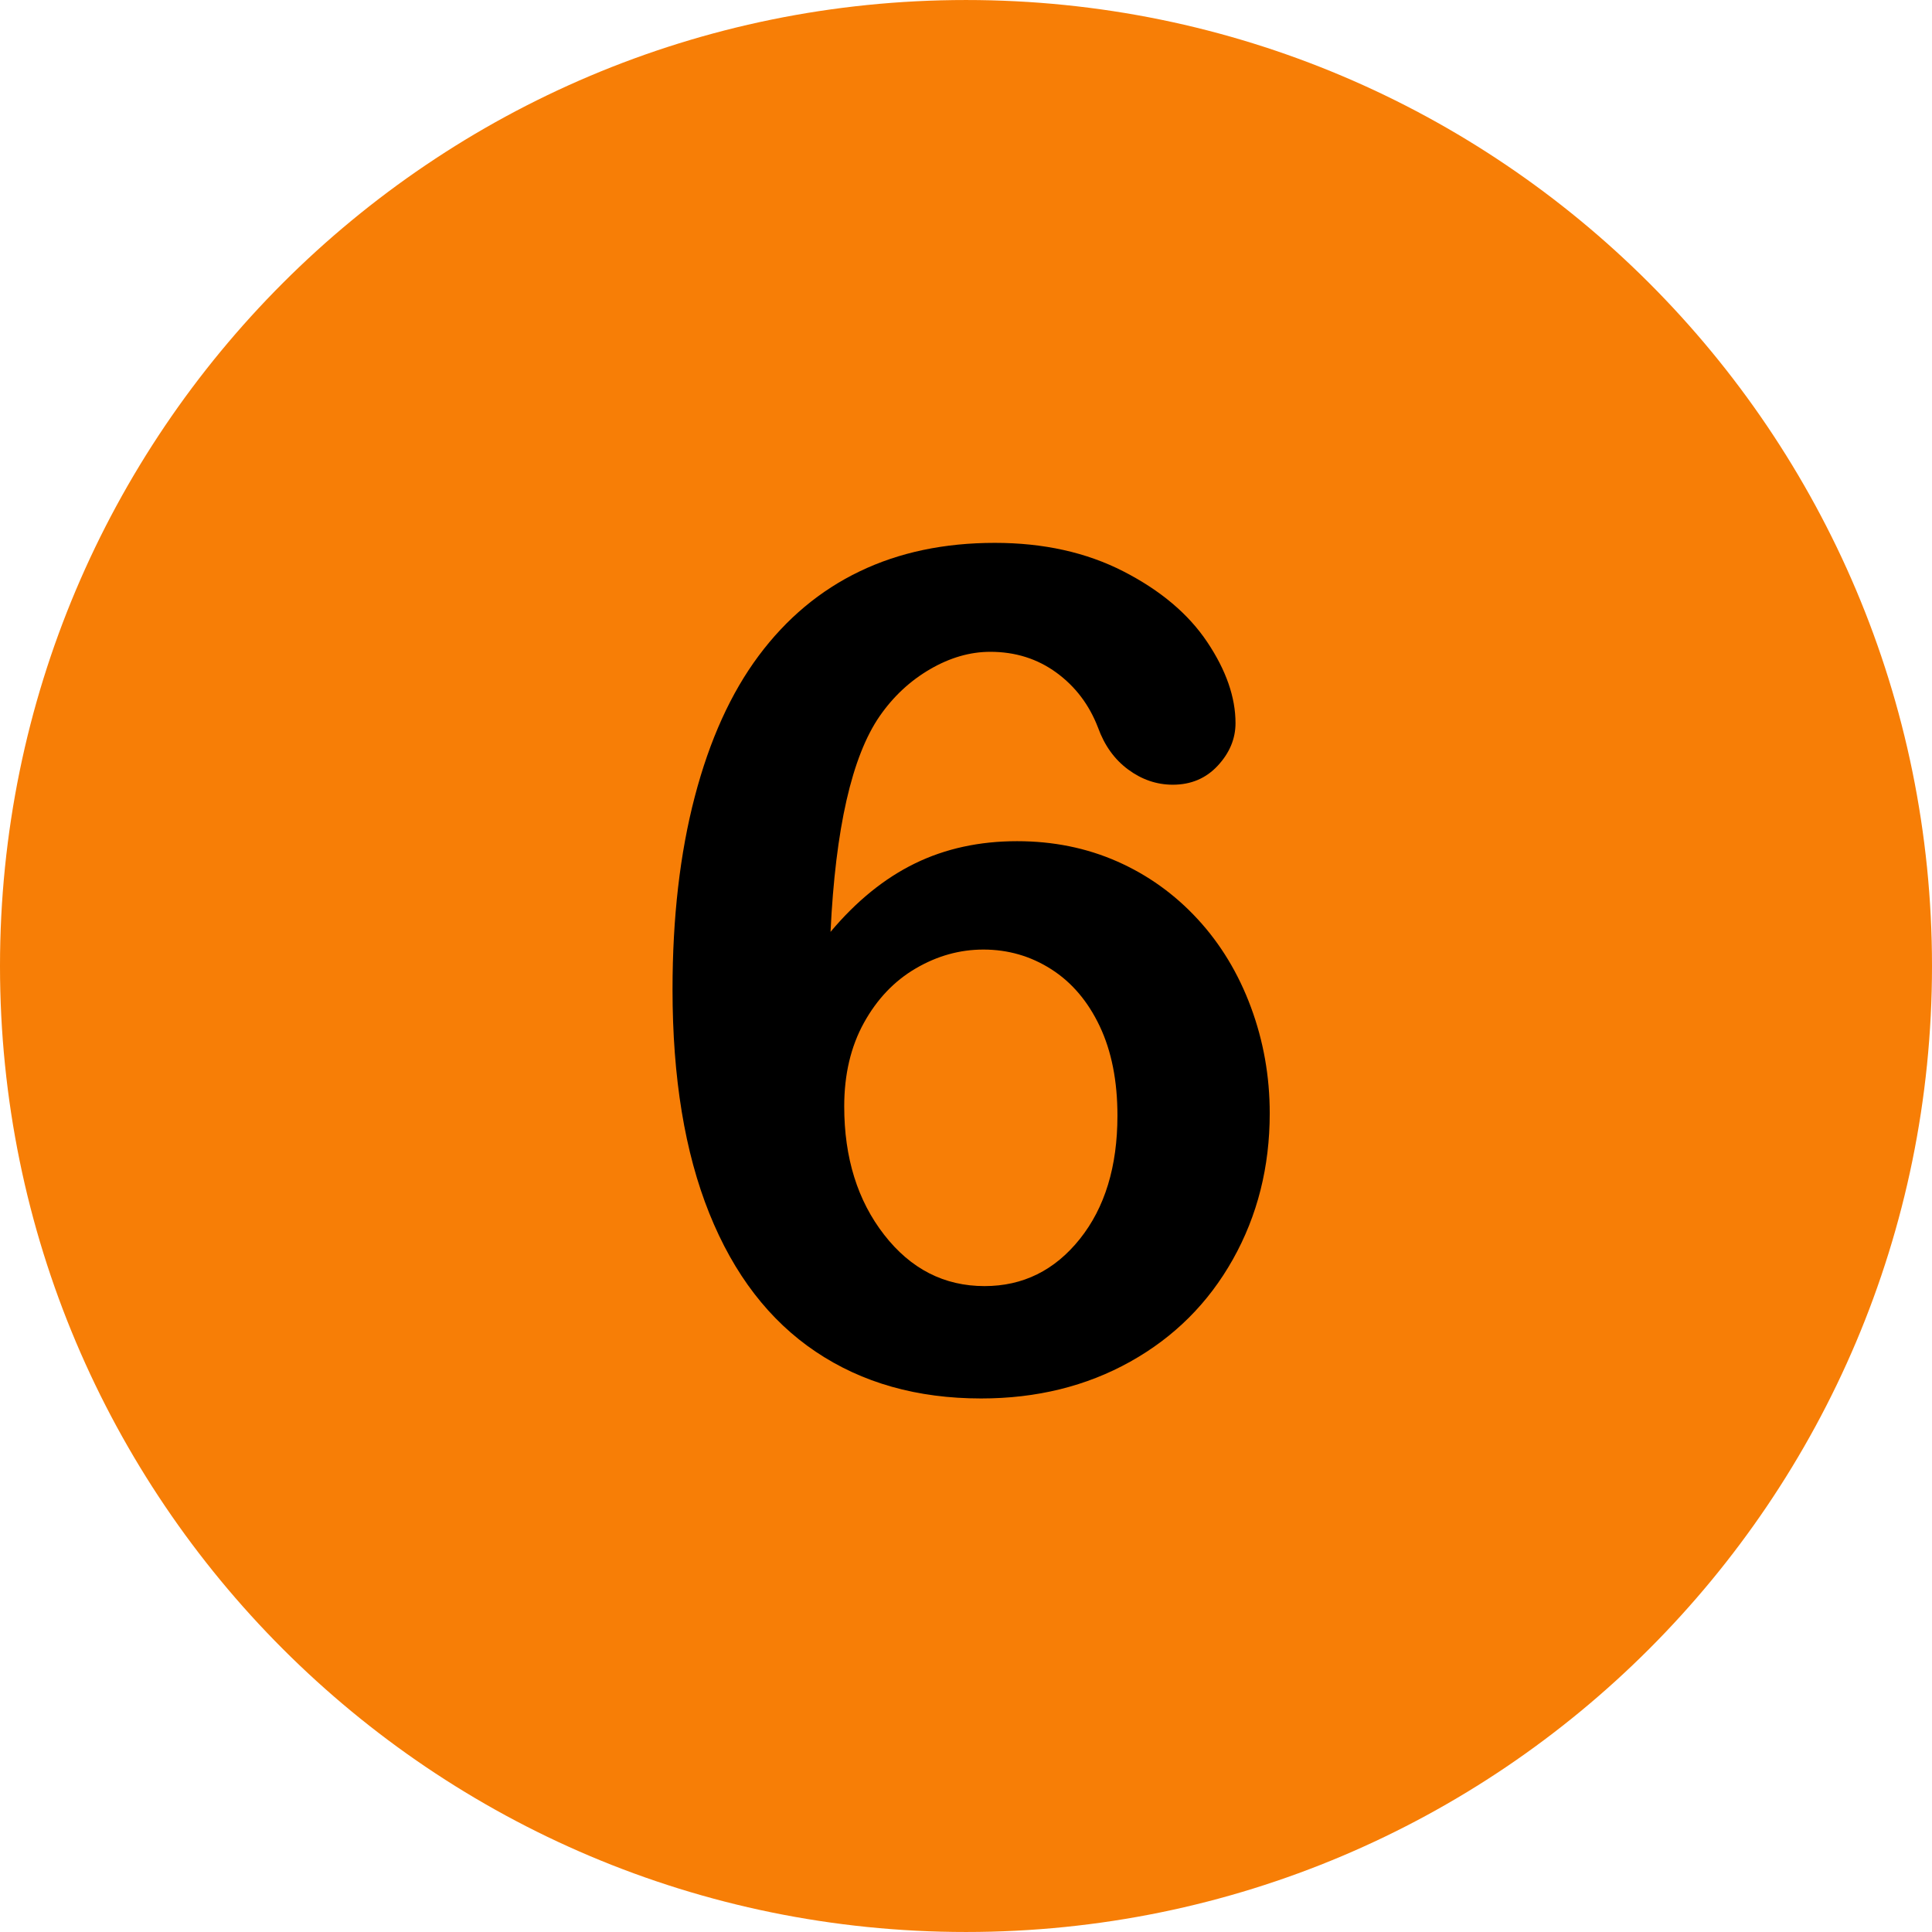
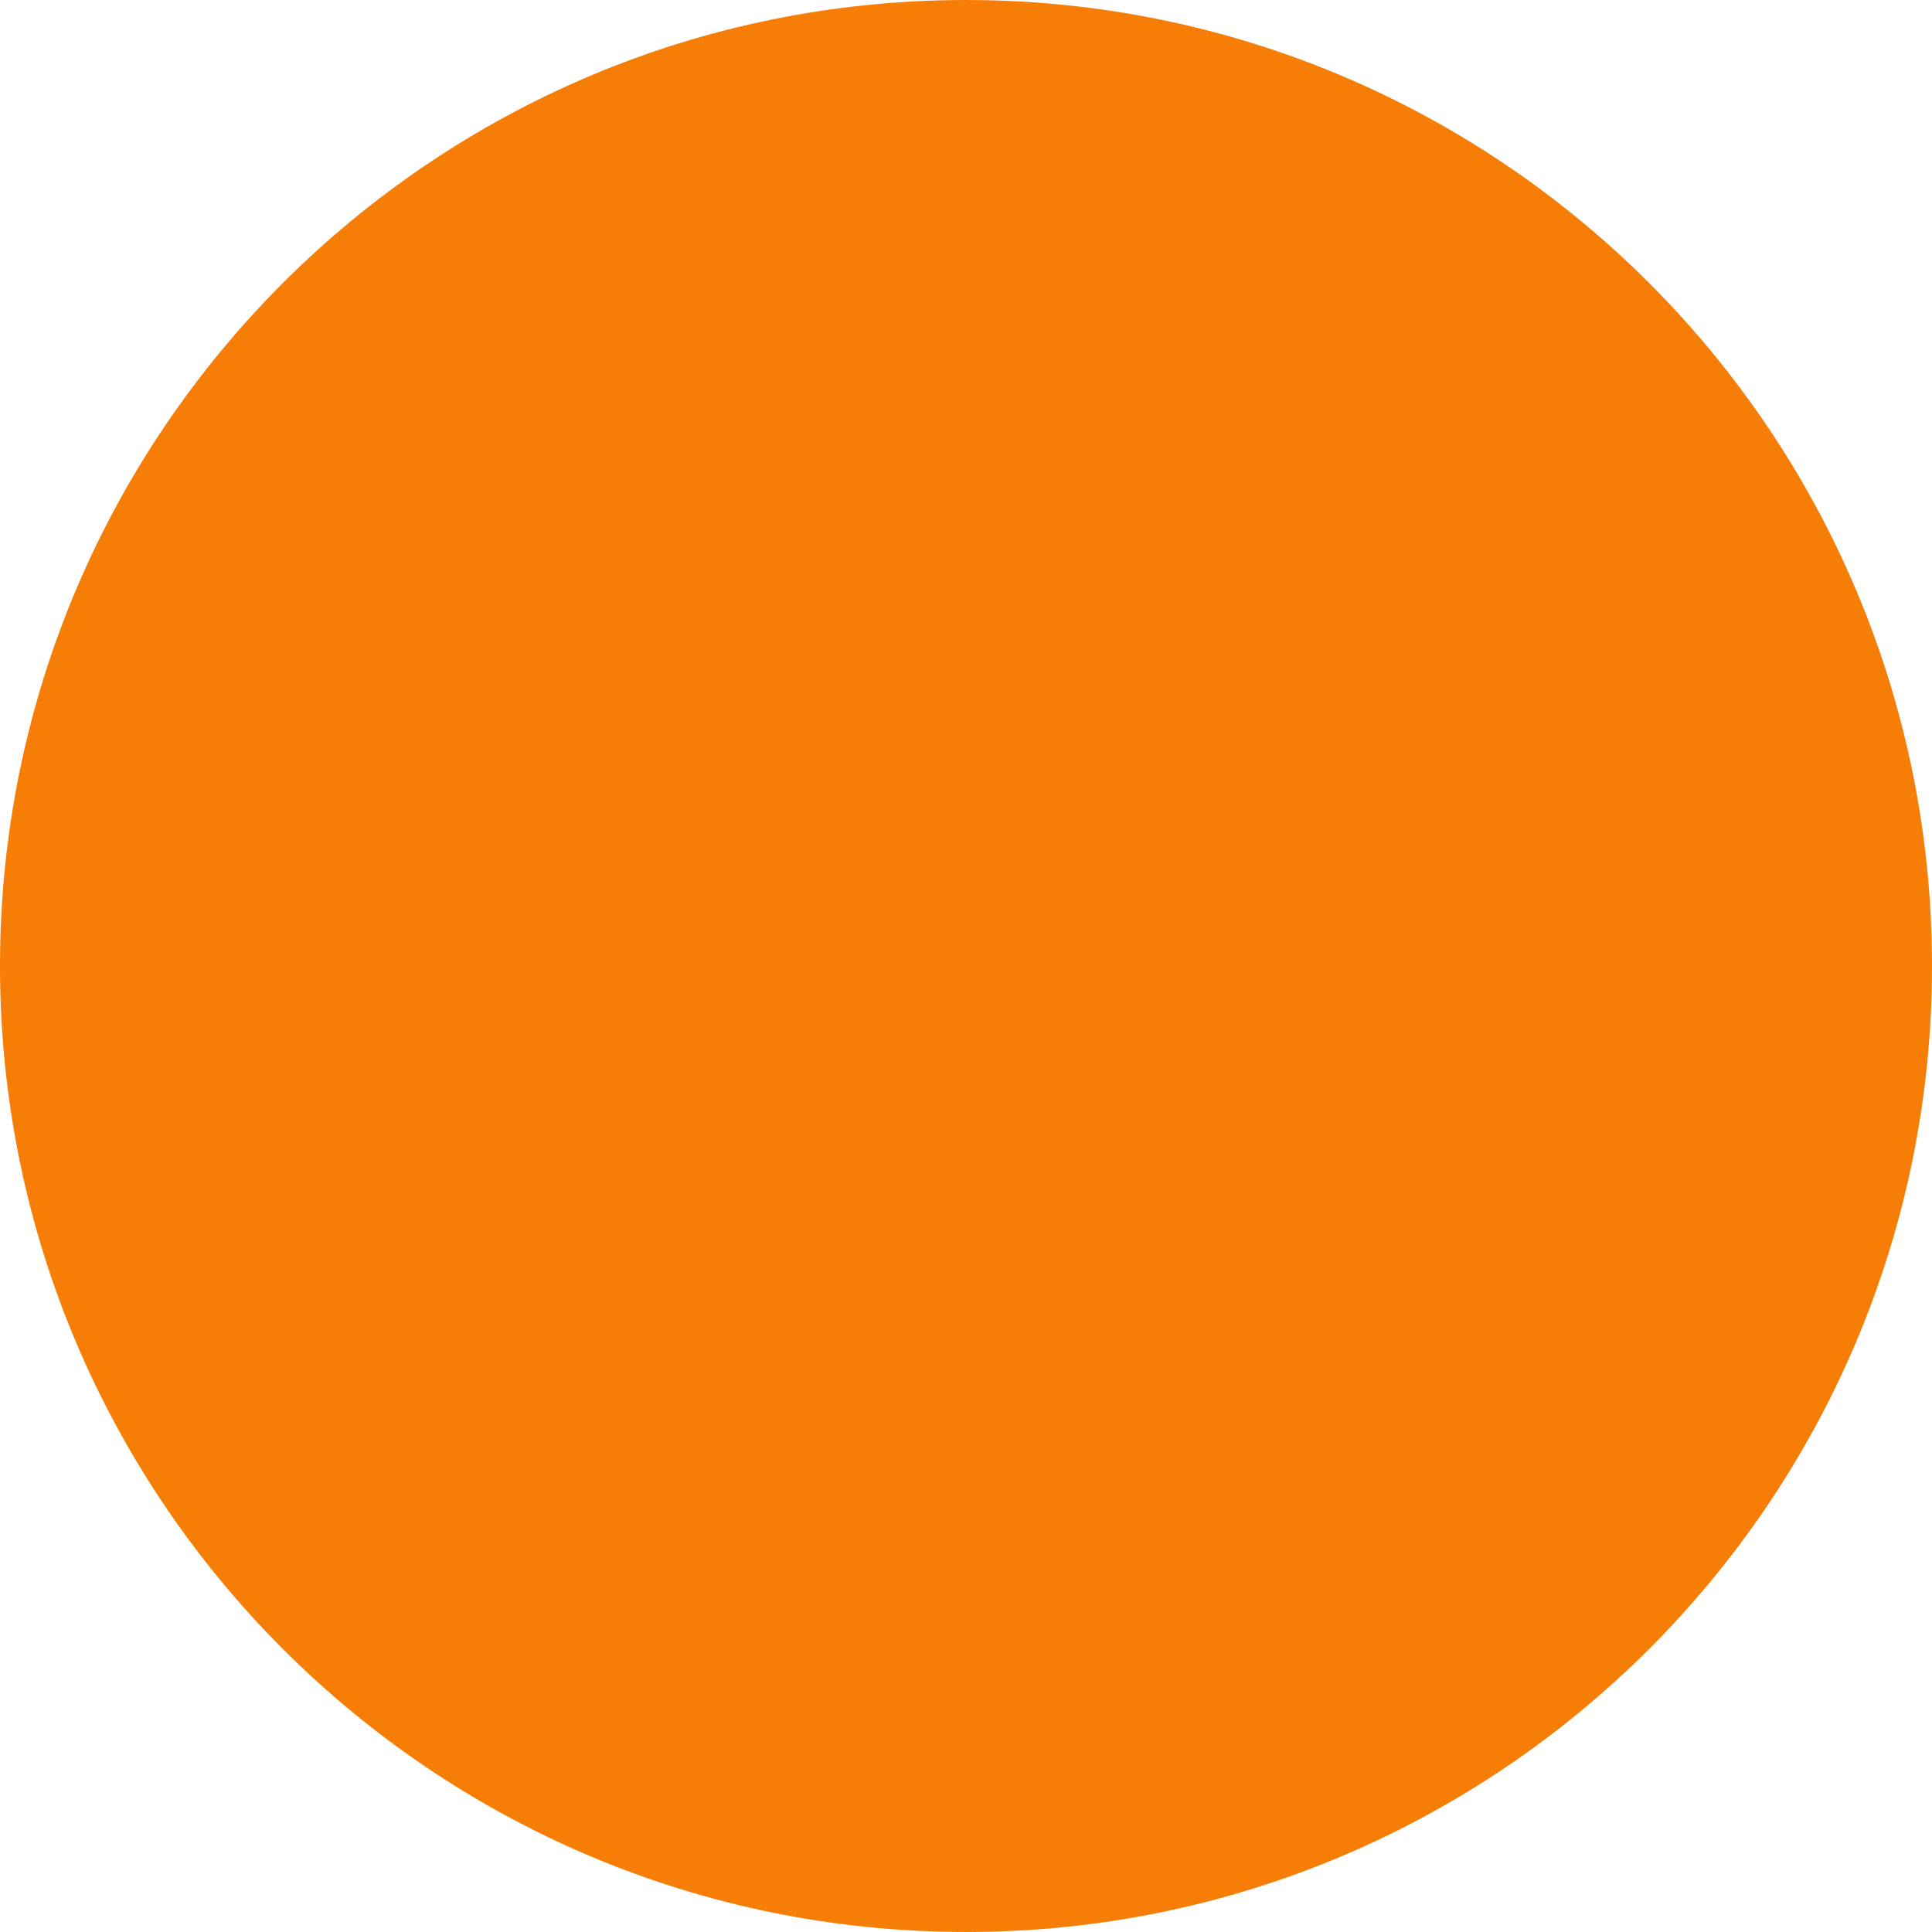
<svg xmlns="http://www.w3.org/2000/svg" height="150px" width="150px" id="Layer_1" viewBox="0 0 496.158 496.158" xml:space="preserve" fill="#000000">
  <g id="SVGRepo_bgCarrier" stroke-width="0" />
  <g id="SVGRepo_tracerCarrier" stroke-linecap="round" stroke-linejoin="round" />
  <g id="SVGRepo_iconCarrier">
    <path style="fill:#F77E06;" d="M248.082,0.003C111.07,0.003,0,111.061,0,248.085c0,137,111.07,248.07,248.082,248.07 c137.006,0,248.076-111.07,248.076-248.07C496.158,111.061,385.088,0.003,248.082,0.003z" />
-     <path style="fill:#000000;" d="M321.248,258.652c-3.223-8.69-7.789-16.234-13.696-22.632c-5.91-6.395-12.794-11.327-20.654-14.795 c-7.862-3.465-16.432-5.2-25.708-5.2c-9.668,0-18.409,1.904-26.221,5.713c-7.814,3.809-15.04,9.668-21.68,17.578 c1.268-26.562,5.468-45.019,12.598-55.371c3.516-5.077,7.837-9.105,12.964-12.085c5.127-2.978,10.277-4.468,15.454-4.468 c6.445,0,12.108,1.783,16.992,5.347c4.882,3.566,8.446,8.276,10.693,14.136c1.659,4.591,4.248,8.18,7.764,10.767 c3.516,2.589,7.324,3.882,11.426,3.882c4.688,0,8.544-1.634,11.572-4.907c3.026-3.271,4.541-6.908,4.541-10.913 c0-6.64-2.417-13.573-7.251-20.801c-4.834-7.226-12.012-13.28-21.533-18.164c-9.521-4.882-20.533-7.324-33.032-7.324 c-12.989,0-24.562,2.442-34.717,7.324c-10.158,4.884-18.8,12.11-25.928,21.68c-7.13,9.572-12.598,21.632-16.406,36.182 c-3.809,14.552-5.713,31.055-5.713,49.512c0,22.657,3.149,41.821,9.448,57.495s15.404,27.516,27.319,35.522 c11.913,8.009,26.074,12.012,42.48,12.012c14.257,0,27.026-3.149,38.306-9.448s20.068-15.063,26.367-26.294 c6.299-11.229,9.448-23.73,9.448-37.5C326.082,276.427,324.471,267.345,321.248,258.652z M277.303,318.198 c-6.445,8.057-14.601,12.085-24.463,12.085c-10.353,0-18.947-4.395-25.781-13.184c-6.837-8.789-10.254-19.775-10.254-32.959 c0-8.203,1.685-15.355,5.054-21.46c3.369-6.102,7.812-10.767,13.33-13.989c5.516-3.223,11.302-4.834,17.358-4.834 c6.347,0,12.158,1.685,17.432,5.054c5.274,3.369,9.423,8.253,12.451,14.648c3.026,6.397,4.541,14.04,4.541,22.925 C286.971,299.571,283.748,310.141,277.303,318.198z" />
  </g>
</svg>